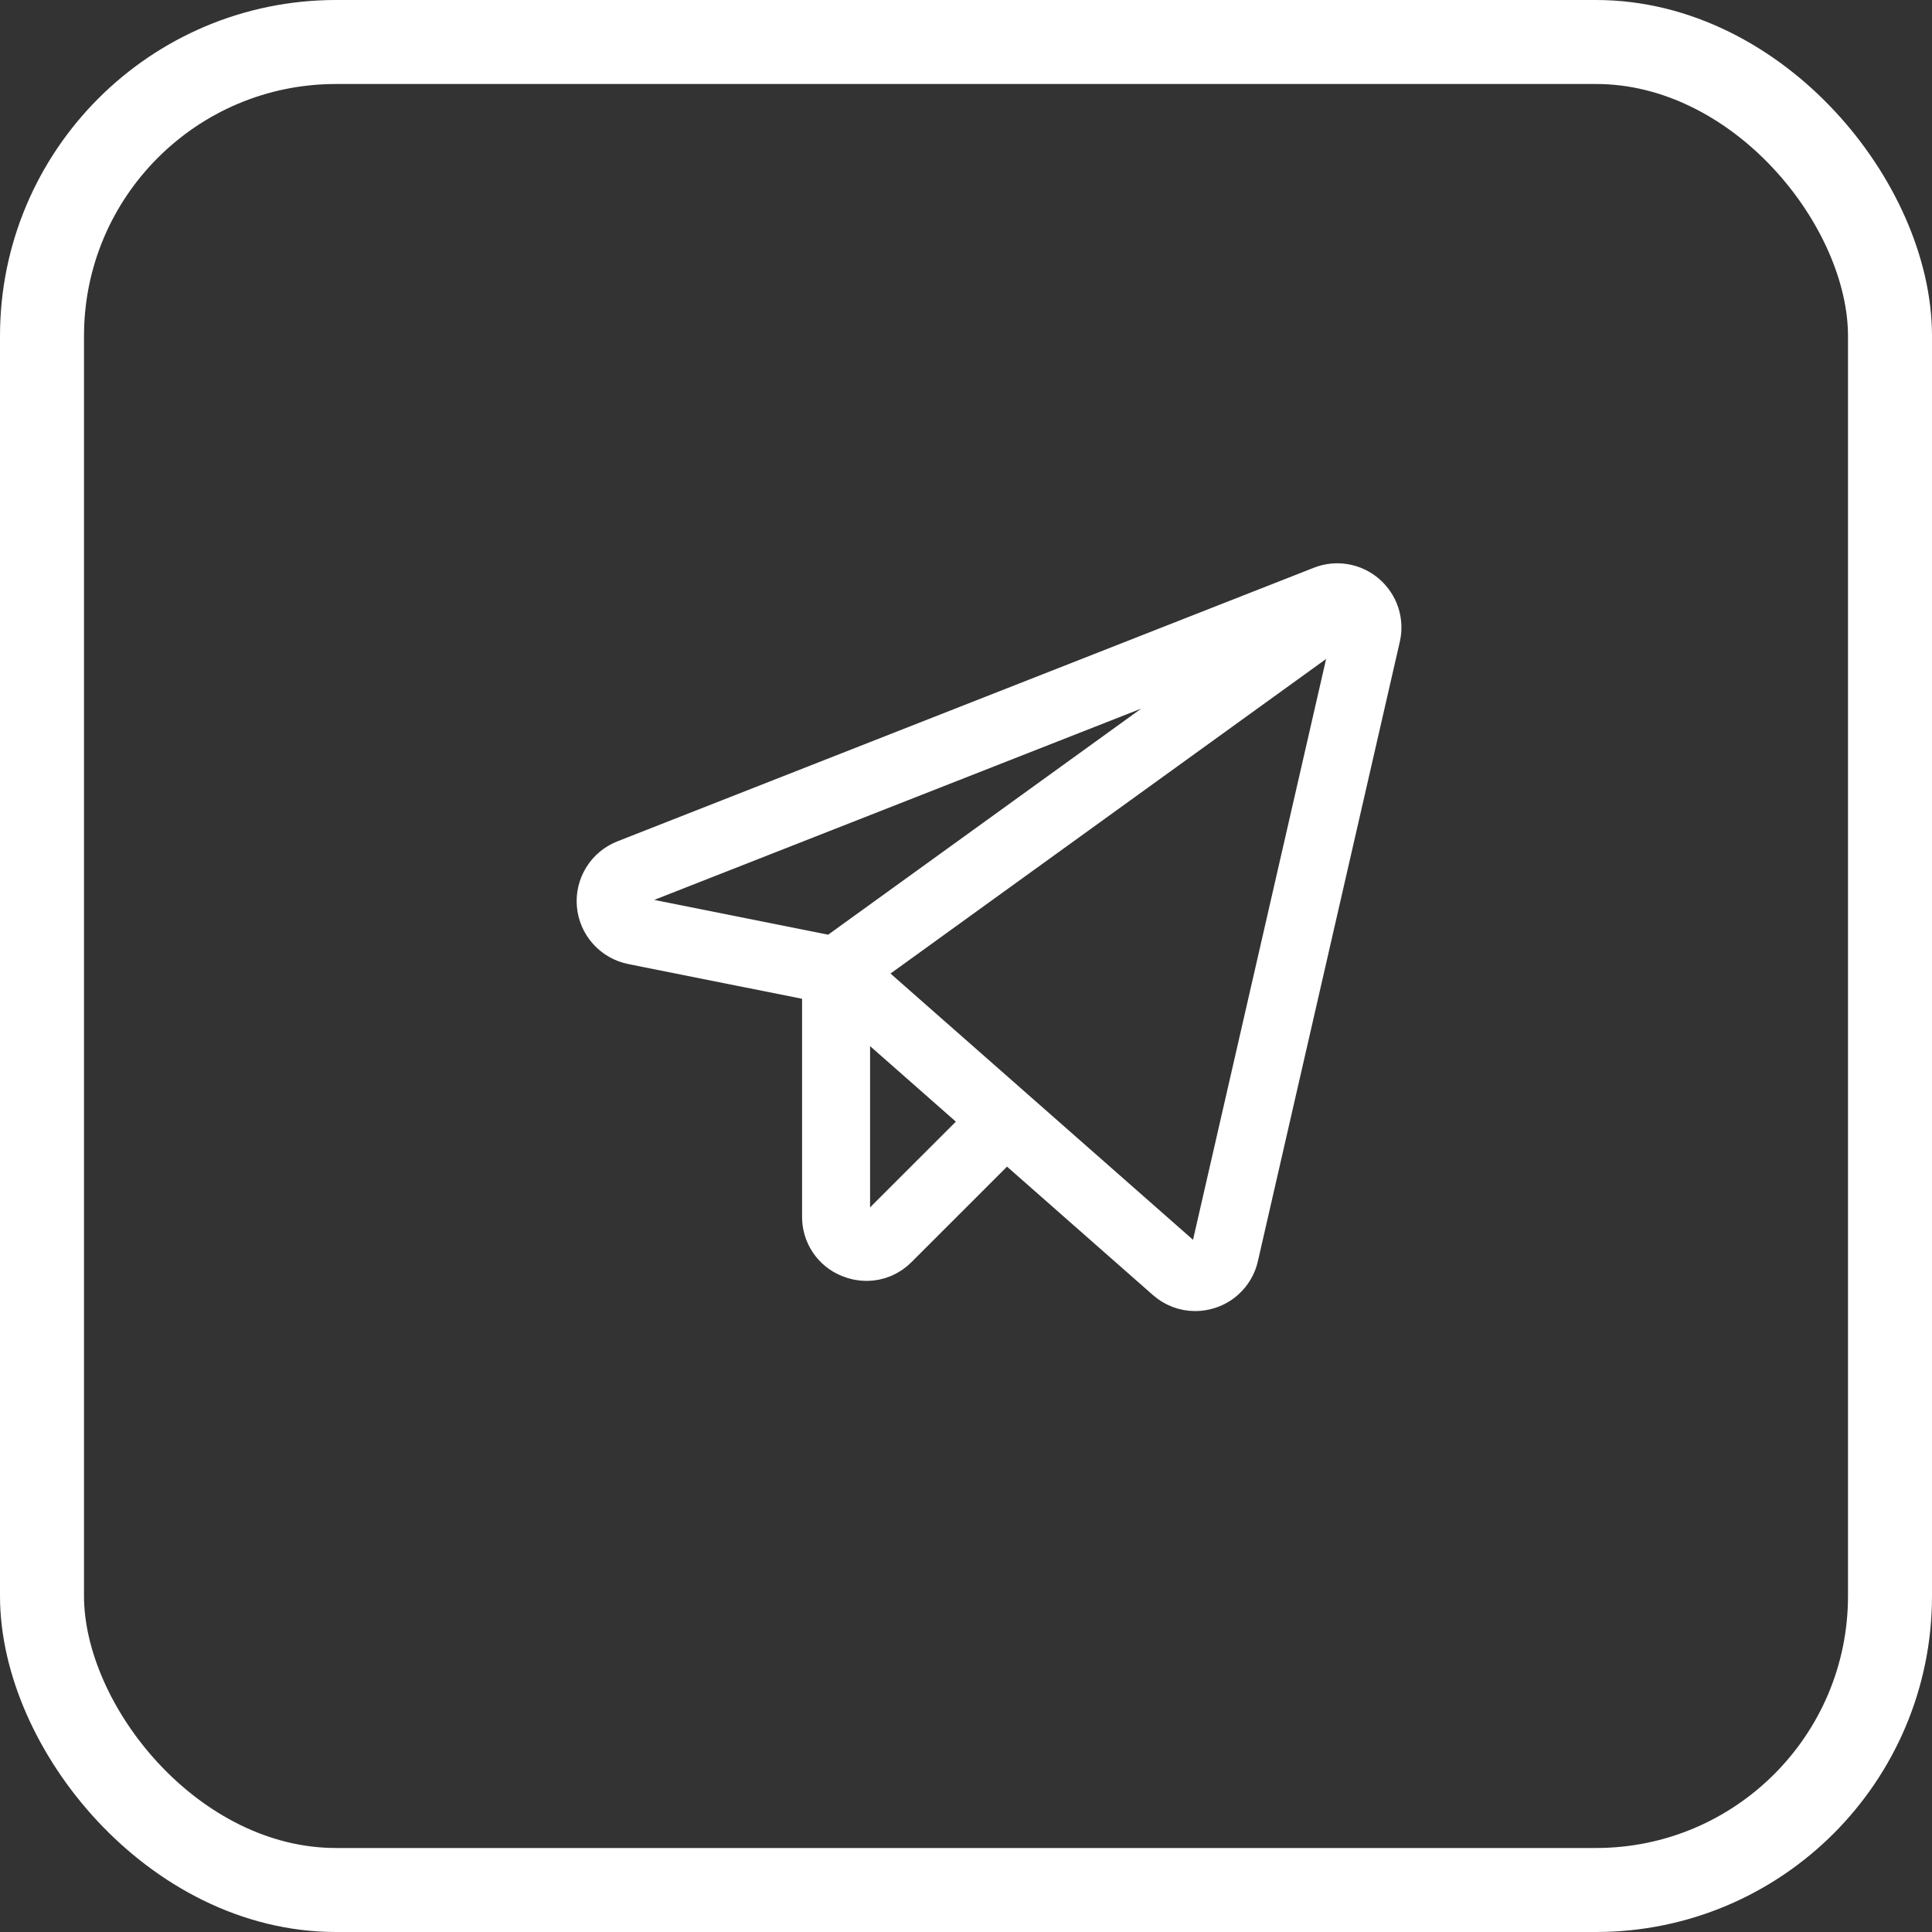
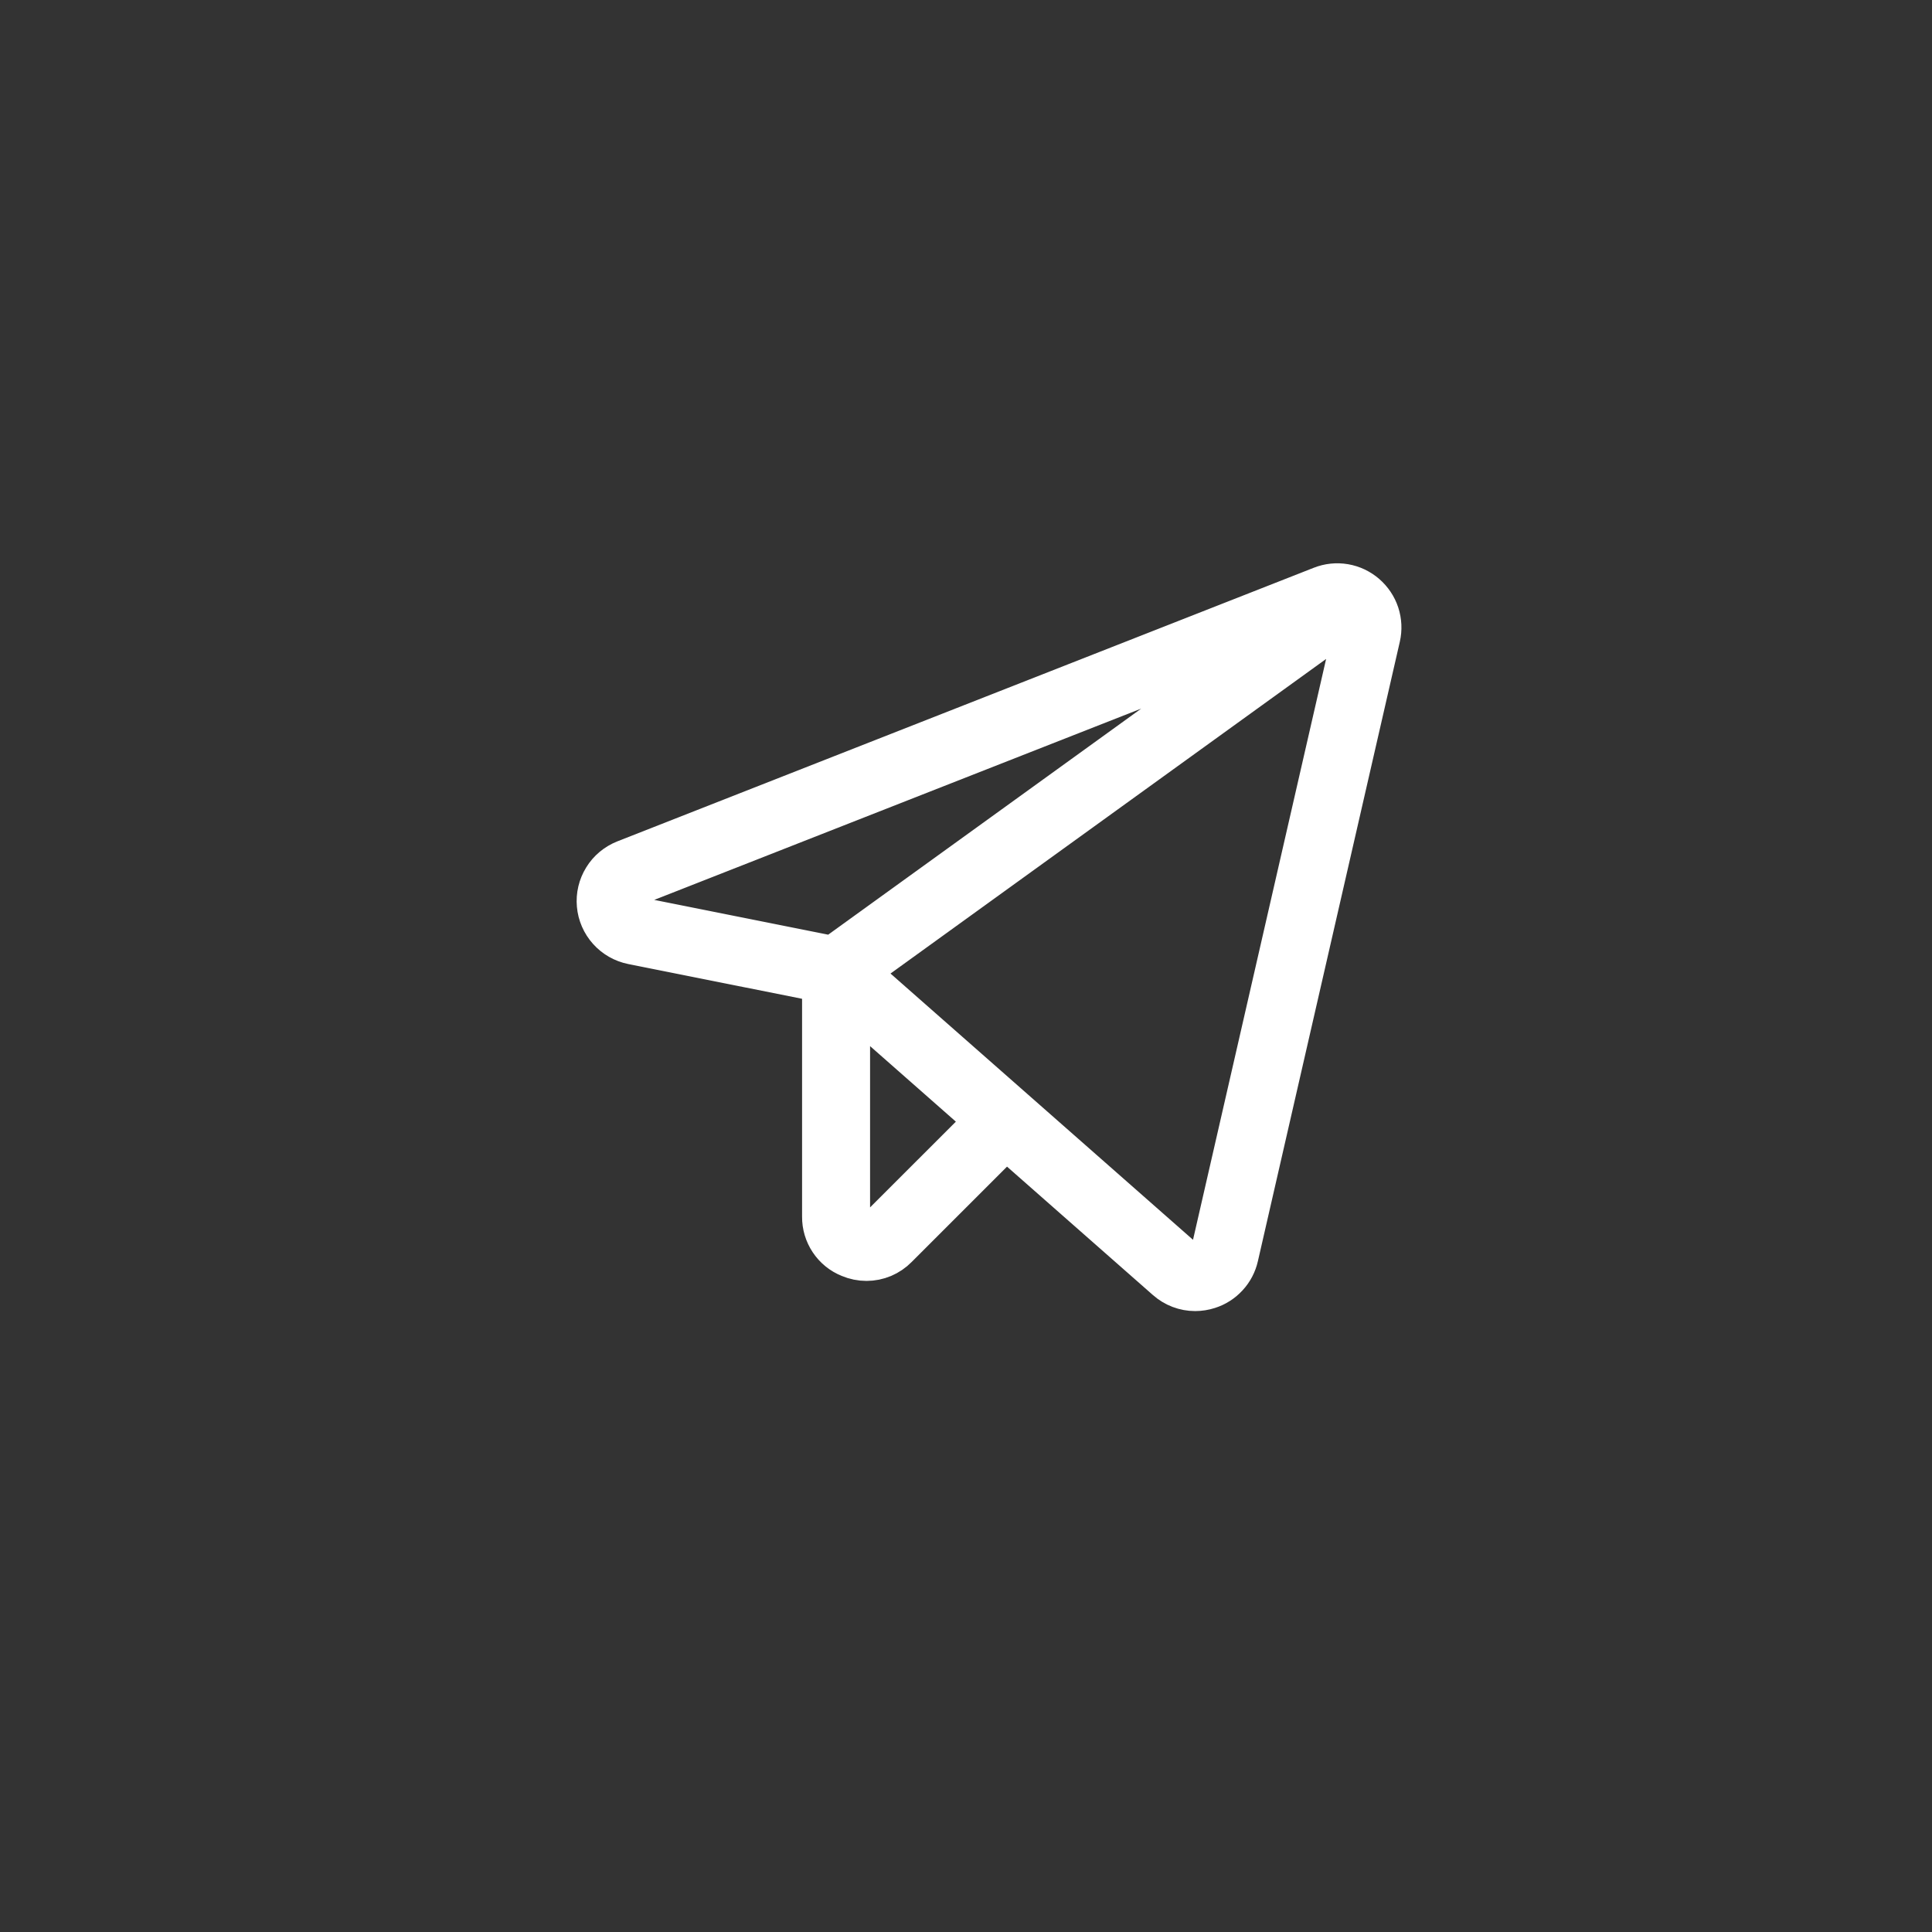
<svg xmlns="http://www.w3.org/2000/svg" width="46" height="46" viewBox="0 0 46 46" fill="none">
  <rect x="0" y="0" width="46" height="46" fill="#333333" stroke="none" />
-   <path d="M32.543 14.124C32.394 13.995 32.213 13.91 32.02 13.877C31.826 13.844 31.627 13.865 31.445 13.937L14.864 20.451C14.647 20.537 14.463 20.689 14.341 20.888C14.218 21.086 14.163 21.318 14.184 21.55C14.204 21.782 14.3 22.001 14.455 22.174C14.611 22.348 14.818 22.466 15.046 22.512L19.547 23.412V28.967C19.545 29.181 19.607 29.39 19.726 29.568C19.845 29.746 20.014 29.884 20.213 29.963C20.345 30.019 20.488 30.048 20.632 30.048C20.773 30.048 20.912 30.019 21.042 29.965C21.171 29.91 21.289 29.83 21.387 29.73L23.957 27.16L27.747 30.496C27.943 30.67 28.195 30.766 28.456 30.766C28.57 30.766 28.683 30.748 28.791 30.713C28.969 30.657 29.129 30.554 29.255 30.416C29.382 30.279 29.47 30.11 29.511 29.928L32.89 15.181C32.934 14.99 32.925 14.791 32.864 14.604C32.803 14.418 32.691 14.252 32.543 14.124ZM14.9 21.486C14.891 21.409 14.908 21.33 14.95 21.264C14.991 21.198 15.053 21.147 15.126 21.12L30.326 15.149L19.823 22.734L15.187 21.807C15.11 21.794 15.04 21.755 14.988 21.697C14.936 21.639 14.905 21.564 14.9 21.486ZM20.879 29.221C20.829 29.272 20.765 29.306 20.695 29.32C20.625 29.334 20.553 29.326 20.488 29.299C20.422 29.272 20.366 29.226 20.326 29.167C20.287 29.108 20.266 29.038 20.266 28.967V23.912L23.416 26.685L20.879 29.221ZM32.189 15.021L28.81 29.767C28.796 29.828 28.767 29.884 28.725 29.93C28.683 29.976 28.629 30.01 28.57 30.029C28.511 30.048 28.448 30.052 28.387 30.039C28.326 30.026 28.269 29.998 28.222 29.957L20.482 23.145L32.131 14.732C32.162 14.773 32.183 14.82 32.193 14.87C32.203 14.92 32.202 14.972 32.189 15.021Z" fill="white" stroke="white" stroke-width="0.9" />
-   <rect x="1" y="1" width="44" height="44" rx="7" stroke="white" stroke-width="2" />
+   <path d="M32.543 14.124C32.394 13.995 32.213 13.91 32.02 13.877C31.826 13.844 31.627 13.865 31.445 13.937L14.864 20.451C14.647 20.537 14.463 20.689 14.341 20.888C14.218 21.086 14.163 21.318 14.184 21.55C14.204 21.782 14.3 22.001 14.455 22.174C14.611 22.348 14.818 22.466 15.046 22.512L19.547 23.412V28.967C19.545 29.181 19.607 29.39 19.726 29.568C19.845 29.746 20.014 29.884 20.213 29.963C20.345 30.019 20.488 30.048 20.632 30.048C20.773 30.048 20.912 30.019 21.042 29.965C21.171 29.91 21.289 29.83 21.387 29.73L23.957 27.16L27.747 30.496C27.943 30.67 28.195 30.766 28.456 30.766C28.57 30.766 28.683 30.748 28.791 30.713C28.969 30.657 29.129 30.554 29.255 30.416C29.382 30.279 29.47 30.11 29.511 29.928L32.89 15.181C32.934 14.99 32.925 14.791 32.864 14.604C32.803 14.418 32.691 14.252 32.543 14.124ZM14.9 21.486C14.891 21.409 14.908 21.33 14.95 21.264C14.991 21.198 15.053 21.147 15.126 21.12L30.326 15.149L19.823 22.734L15.187 21.807C15.11 21.794 15.04 21.755 14.988 21.697C14.936 21.639 14.905 21.564 14.9 21.486ZM20.879 29.221C20.829 29.272 20.765 29.306 20.695 29.32C20.625 29.334 20.553 29.326 20.488 29.299C20.422 29.272 20.366 29.226 20.326 29.167C20.287 29.108 20.266 29.038 20.266 28.967V23.912L23.416 26.685L20.879 29.221ZM32.189 15.021L28.81 29.767C28.796 29.828 28.767 29.884 28.725 29.93C28.683 29.976 28.629 30.01 28.57 30.029C28.326 30.026 28.269 29.998 28.222 29.957L20.482 23.145L32.131 14.732C32.162 14.773 32.183 14.82 32.193 14.87C32.203 14.92 32.202 14.972 32.189 15.021Z" fill="white" stroke="white" stroke-width="0.9" />
</svg>